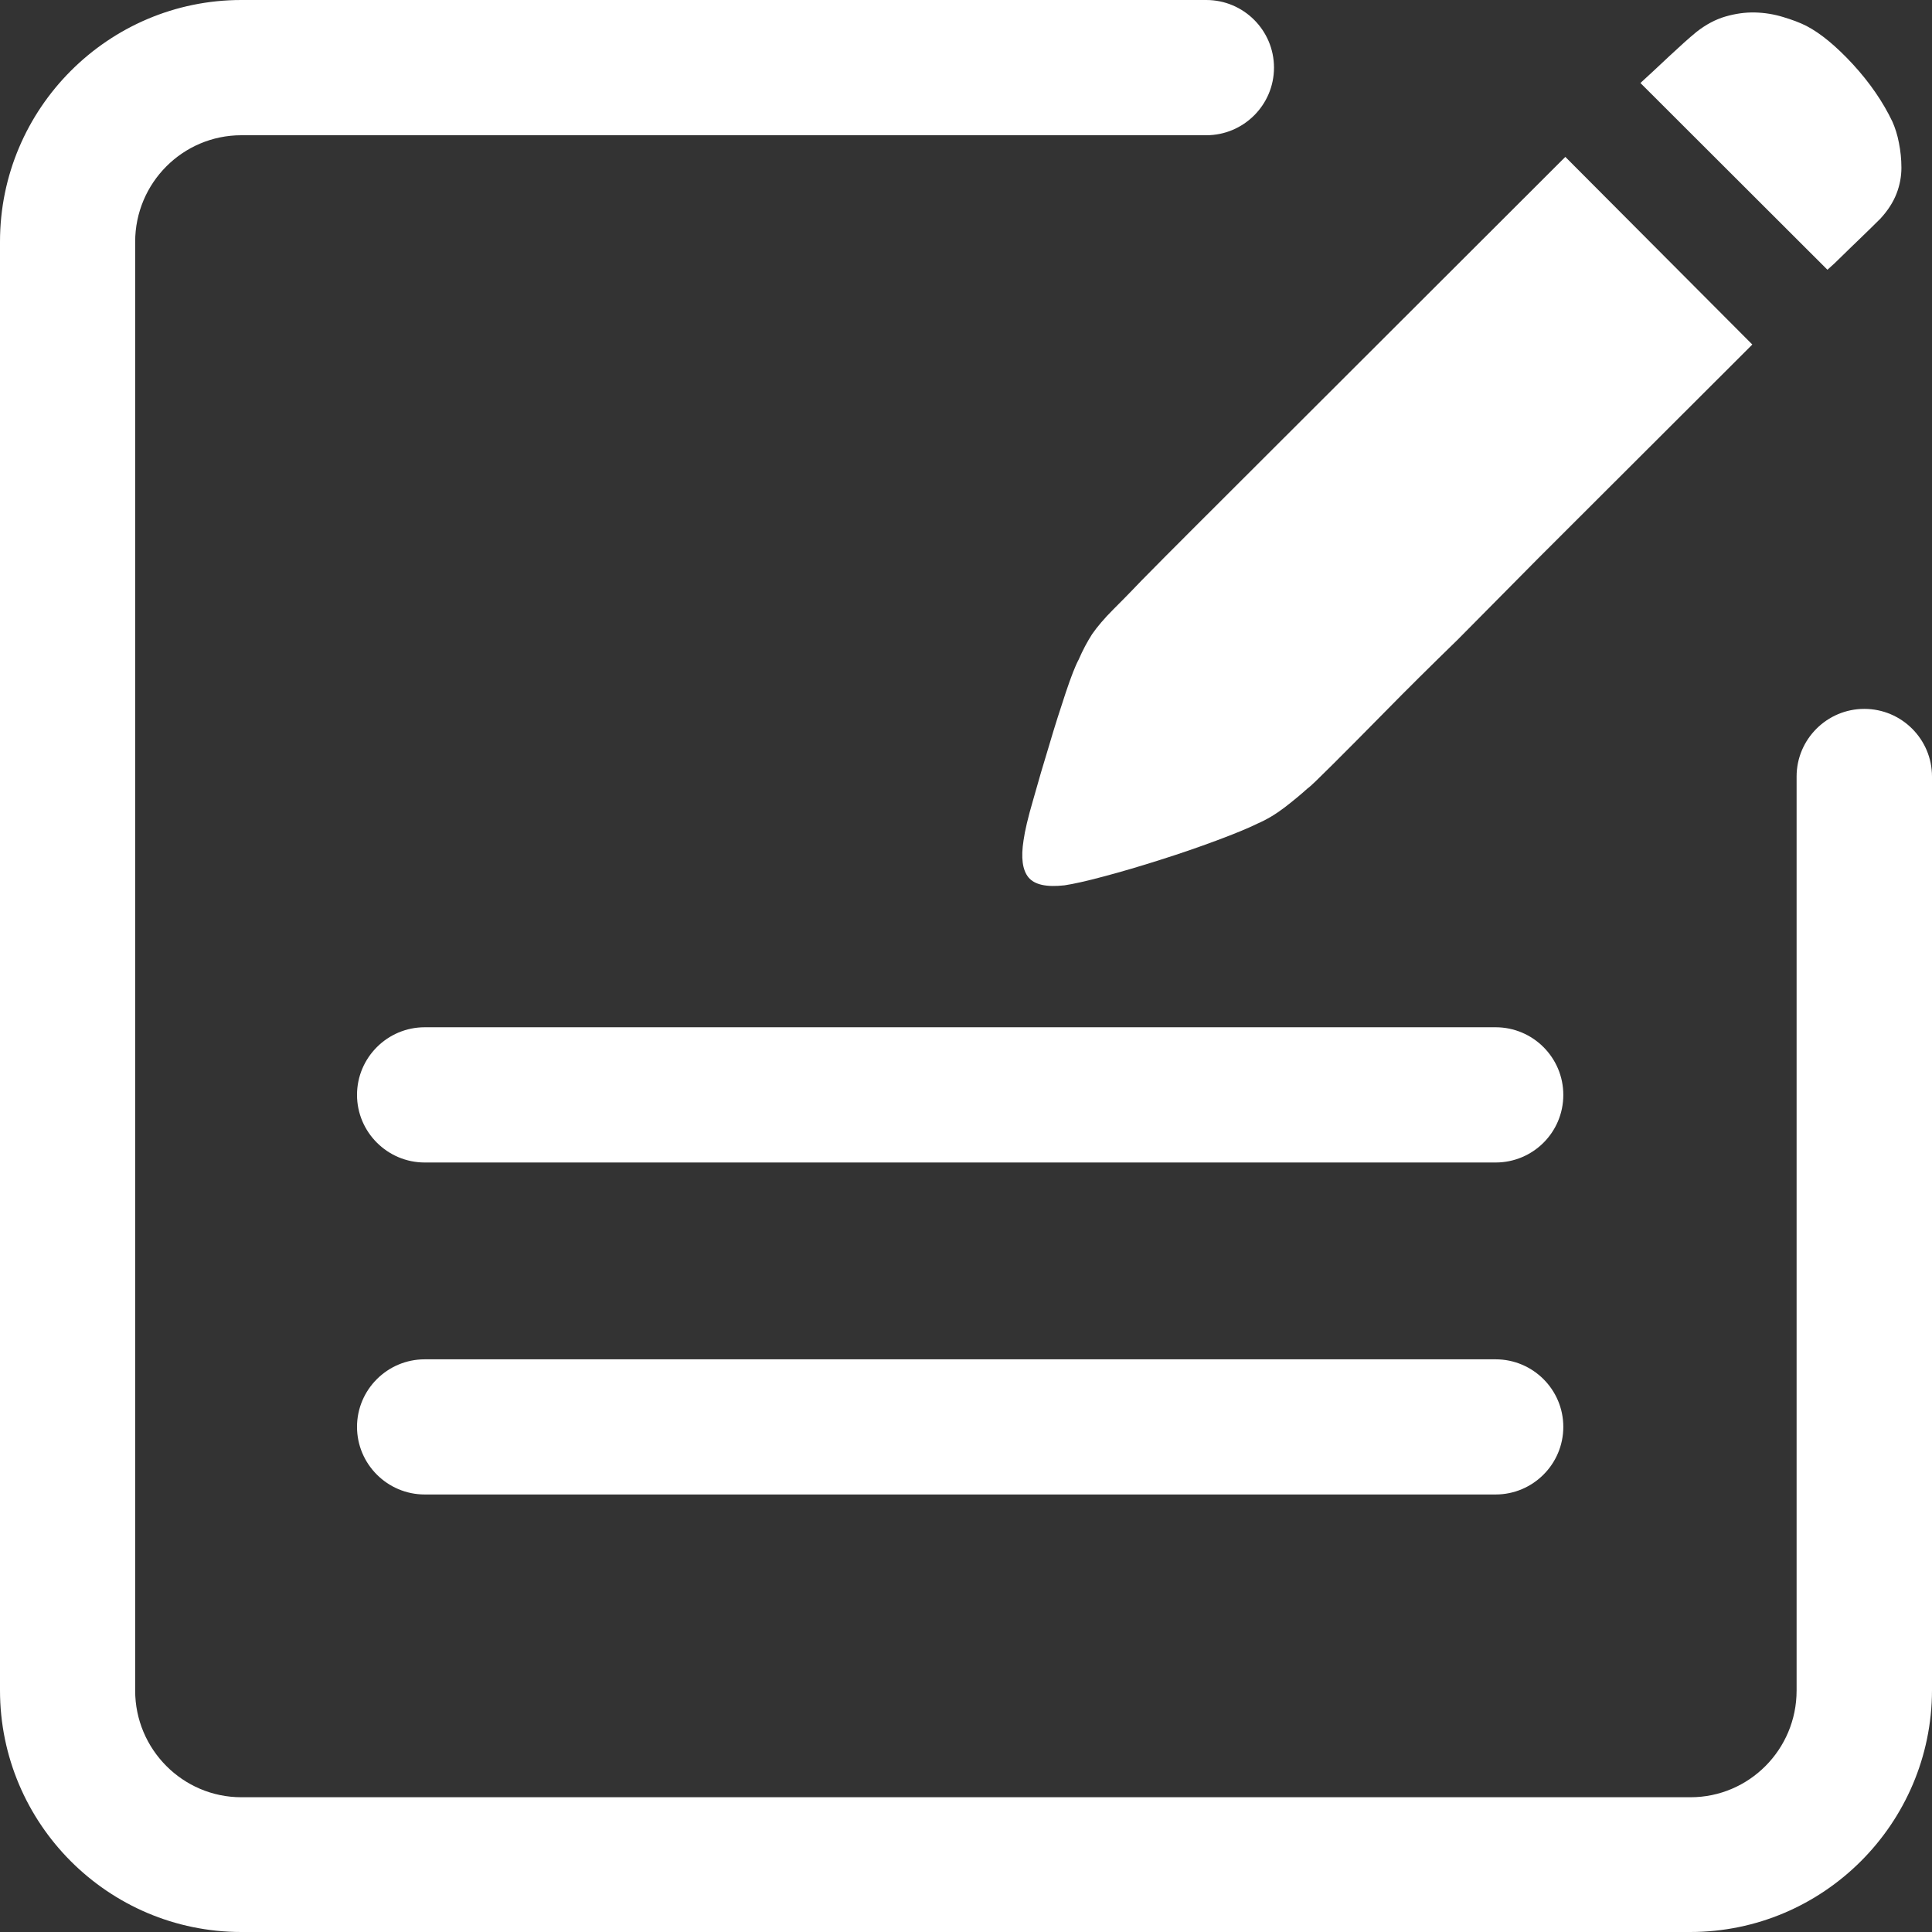
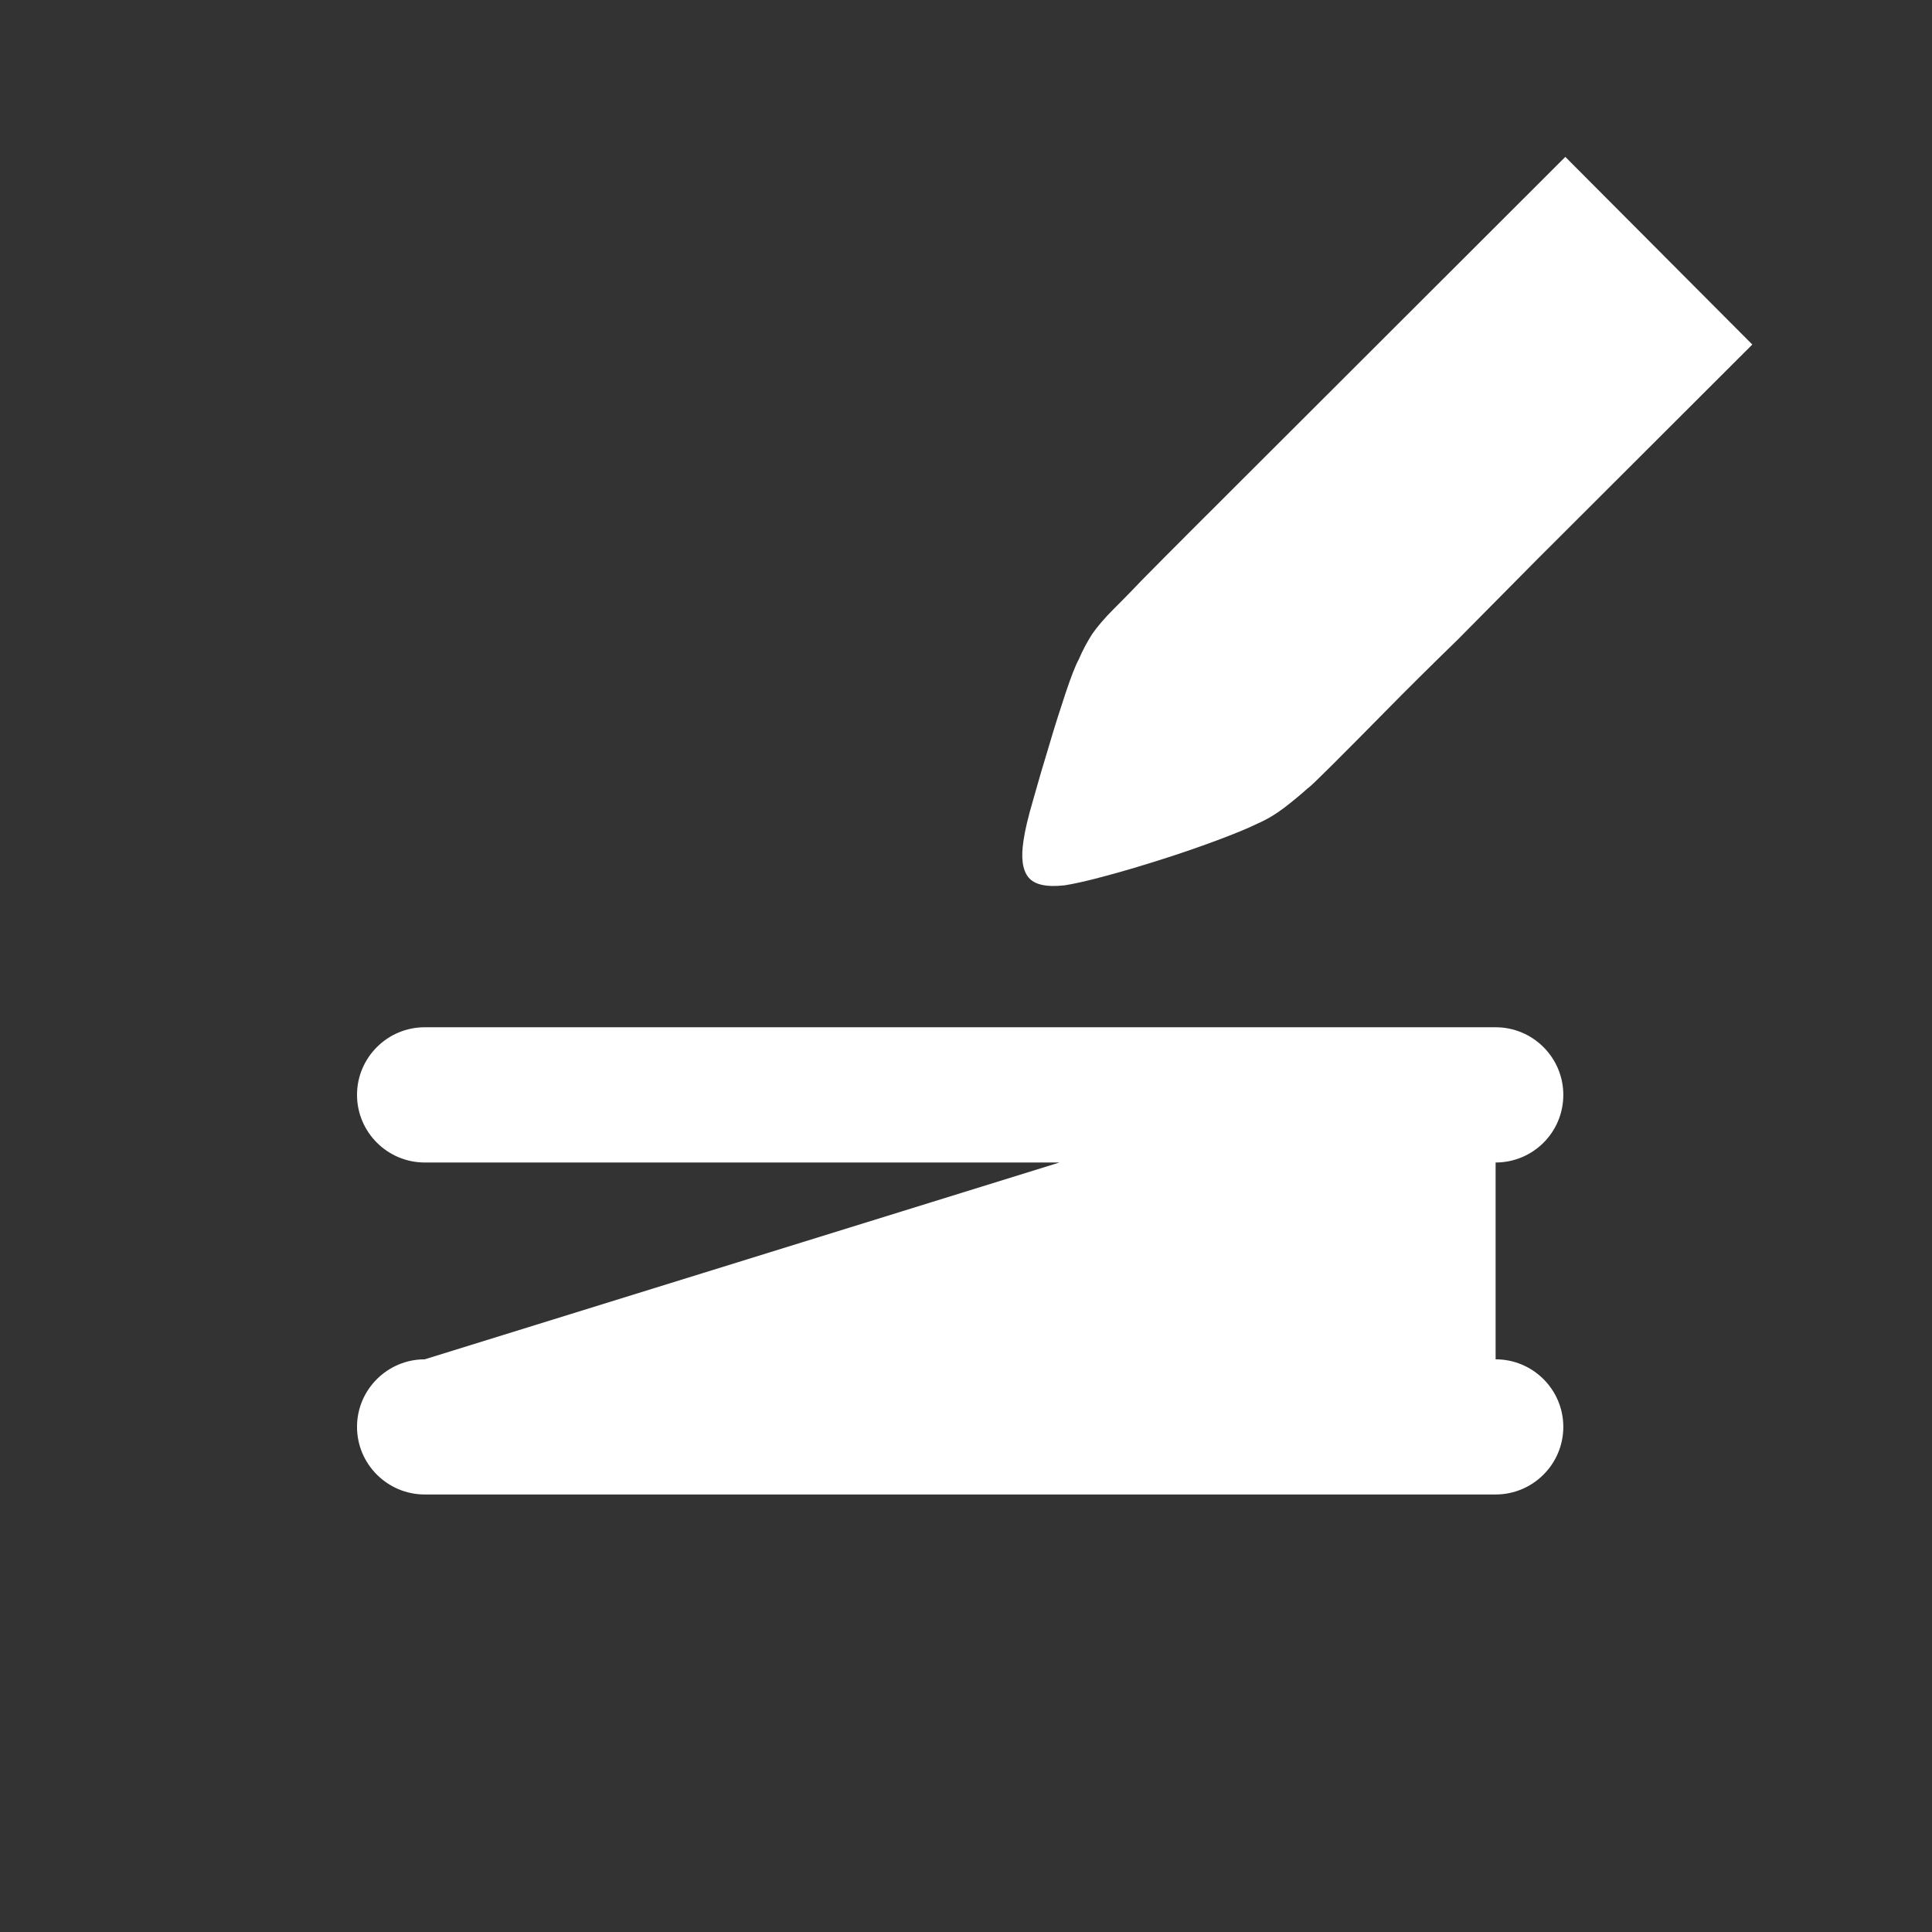
<svg xmlns="http://www.w3.org/2000/svg" width="24px" height="24px" viewBox="0 0 24 24" version="1.1">
  <rect x="0" y="0" width="24" height="24" fill="#333333" stroke="none" />
  <title>形状</title>
  <g id="Overview" stroke="none" stroke-width="1" fill="none" fill-rule="evenodd">
    <g id="VP-Overview" transform="translate(-704, -582)" fill="#FFFFFF" fill-rule="nonzero">
      <g id="编组-32" transform="translate(360, 354)">
        <g id="编组-7备份-4" transform="translate(332, 216)">
          <g id="编组" transform="translate(12, 12)">
-             <path d="M23.159,8.806 C22.696,8.806 22.318,9.183 22.318,9.646 L22.318,21.001 C22.318,21.733 21.727,22.326 21,22.326 L2.998,22.326 C2.27,22.326 1.679,21.73 1.679,21.001 L1.679,3.005 C1.679,2.273 2.27,1.68 2.998,1.68 L14.985,1.68 C15.449,1.68 15.826,1.303 15.826,0.84 C15.826,0.377 15.449,0 14.985,0 L2.998,0 C1.346,0 0,1.347 0,3.002 L0,20.998 C0,22.653 1.343,24 2.998,24 L20.997,24 C22.651,24 23.997,22.653 24,20.998 L24,9.646 C24,9.183 23.623,8.806 23.159,8.806 Z M23.092,2.977 C23.17,2.902 23.259,2.816 23.359,2.716 C23.45,2.617 23.517,2.514 23.559,2.406 C23.6,2.301 23.62,2.192 23.62,2.084 C23.62,1.976 23.609,1.874 23.589,1.774 C23.57,1.674 23.542,1.588 23.509,1.513 C23.392,1.267 23.228,1.028 23.017,0.798 C22.807,0.571 22.615,0.413 22.44,0.322 C22.357,0.28 22.26,0.244 22.149,0.211 C22.038,0.177 21.921,0.158 21.802,0.155 C21.682,0.152 21.56,0.169 21.435,0.205 C21.311,0.241 21.191,0.305 21.075,0.396 C20.983,0.471 20.869,0.574 20.733,0.701 C20.594,0.832 20.478,0.94 20.378,1.031 L22.701,3.351 C22.759,3.301 22.82,3.243 22.887,3.176 C22.945,3.118 23.015,3.052 23.092,2.977 Z" id="形状" />
-             <path d="M14.18,7.212 C14,7.401 13.883,7.517 13.833,7.567 C13.717,7.683 13.628,7.789 13.567,7.877 C13.506,7.972 13.45,8.077 13.4,8.193 C13.359,8.268 13.306,8.404 13.239,8.604 C13.173,8.803 13.103,9.019 13.034,9.255 C12.964,9.482 12.898,9.709 12.834,9.937 C12.77,10.156 12.731,10.322 12.715,10.438 C12.681,10.655 12.701,10.807 12.776,10.899 C12.851,10.99 12.998,11.023 13.223,10.998 C13.331,10.982 13.495,10.946 13.714,10.887 C13.933,10.829 14.166,10.76 14.411,10.682 C14.655,10.605 14.891,10.524 15.113,10.441 C15.335,10.358 15.504,10.289 15.621,10.231 C15.737,10.181 15.848,10.114 15.957,10.031 C16.065,9.948 16.159,9.87 16.242,9.795 C16.276,9.773 16.378,9.673 16.553,9.499 C16.725,9.327 16.947,9.105 17.211,8.836 C17.475,8.567 17.774,8.271 18.105,7.949 L19.098,6.946 L21.768,4.28 L19.445,1.949 L14.863,6.525 C14.591,6.796 14.363,7.026 14.18,7.212 L14.18,7.212 Z M18.579,12.761 L5.276,12.761 C4.813,12.761 4.435,13.138 4.435,13.601 C4.435,14.064 4.813,14.441 5.276,14.441 L18.579,14.441 C19.043,14.441 19.42,14.067 19.42,13.601 C19.42,13.138 19.043,12.761 18.579,12.761 Z M18.579,16.886 L5.276,16.886 C4.813,16.886 4.435,17.262 4.435,17.725 C4.435,18.188 4.813,18.565 5.276,18.565 L18.579,18.565 C19.043,18.565 19.42,18.188 19.42,17.725 C19.42,17.262 19.043,16.886 18.579,16.886 Z" id="形状" />
+             <path d="M14.18,7.212 C14,7.401 13.883,7.517 13.833,7.567 C13.717,7.683 13.628,7.789 13.567,7.877 C13.506,7.972 13.45,8.077 13.4,8.193 C13.359,8.268 13.306,8.404 13.239,8.604 C13.173,8.803 13.103,9.019 13.034,9.255 C12.964,9.482 12.898,9.709 12.834,9.937 C12.77,10.156 12.731,10.322 12.715,10.438 C12.681,10.655 12.701,10.807 12.776,10.899 C12.851,10.99 12.998,11.023 13.223,10.998 C13.331,10.982 13.495,10.946 13.714,10.887 C13.933,10.829 14.166,10.76 14.411,10.682 C14.655,10.605 14.891,10.524 15.113,10.441 C15.335,10.358 15.504,10.289 15.621,10.231 C15.737,10.181 15.848,10.114 15.957,10.031 C16.065,9.948 16.159,9.87 16.242,9.795 C16.276,9.773 16.378,9.673 16.553,9.499 C16.725,9.327 16.947,9.105 17.211,8.836 C17.475,8.567 17.774,8.271 18.105,7.949 L19.098,6.946 L21.768,4.28 L19.445,1.949 L14.863,6.525 C14.591,6.796 14.363,7.026 14.18,7.212 L14.18,7.212 Z M18.579,12.761 L5.276,12.761 C4.813,12.761 4.435,13.138 4.435,13.601 C4.435,14.064 4.813,14.441 5.276,14.441 L18.579,14.441 C19.043,14.441 19.42,14.067 19.42,13.601 C19.42,13.138 19.043,12.761 18.579,12.761 Z L5.276,16.886 C4.813,16.886 4.435,17.262 4.435,17.725 C4.435,18.188 4.813,18.565 5.276,18.565 L18.579,18.565 C19.043,18.565 19.42,18.188 19.42,17.725 C19.42,17.262 19.043,16.886 18.579,16.886 Z" id="形状" />
          </g>
        </g>
      </g>
    </g>
  </g>
</svg>